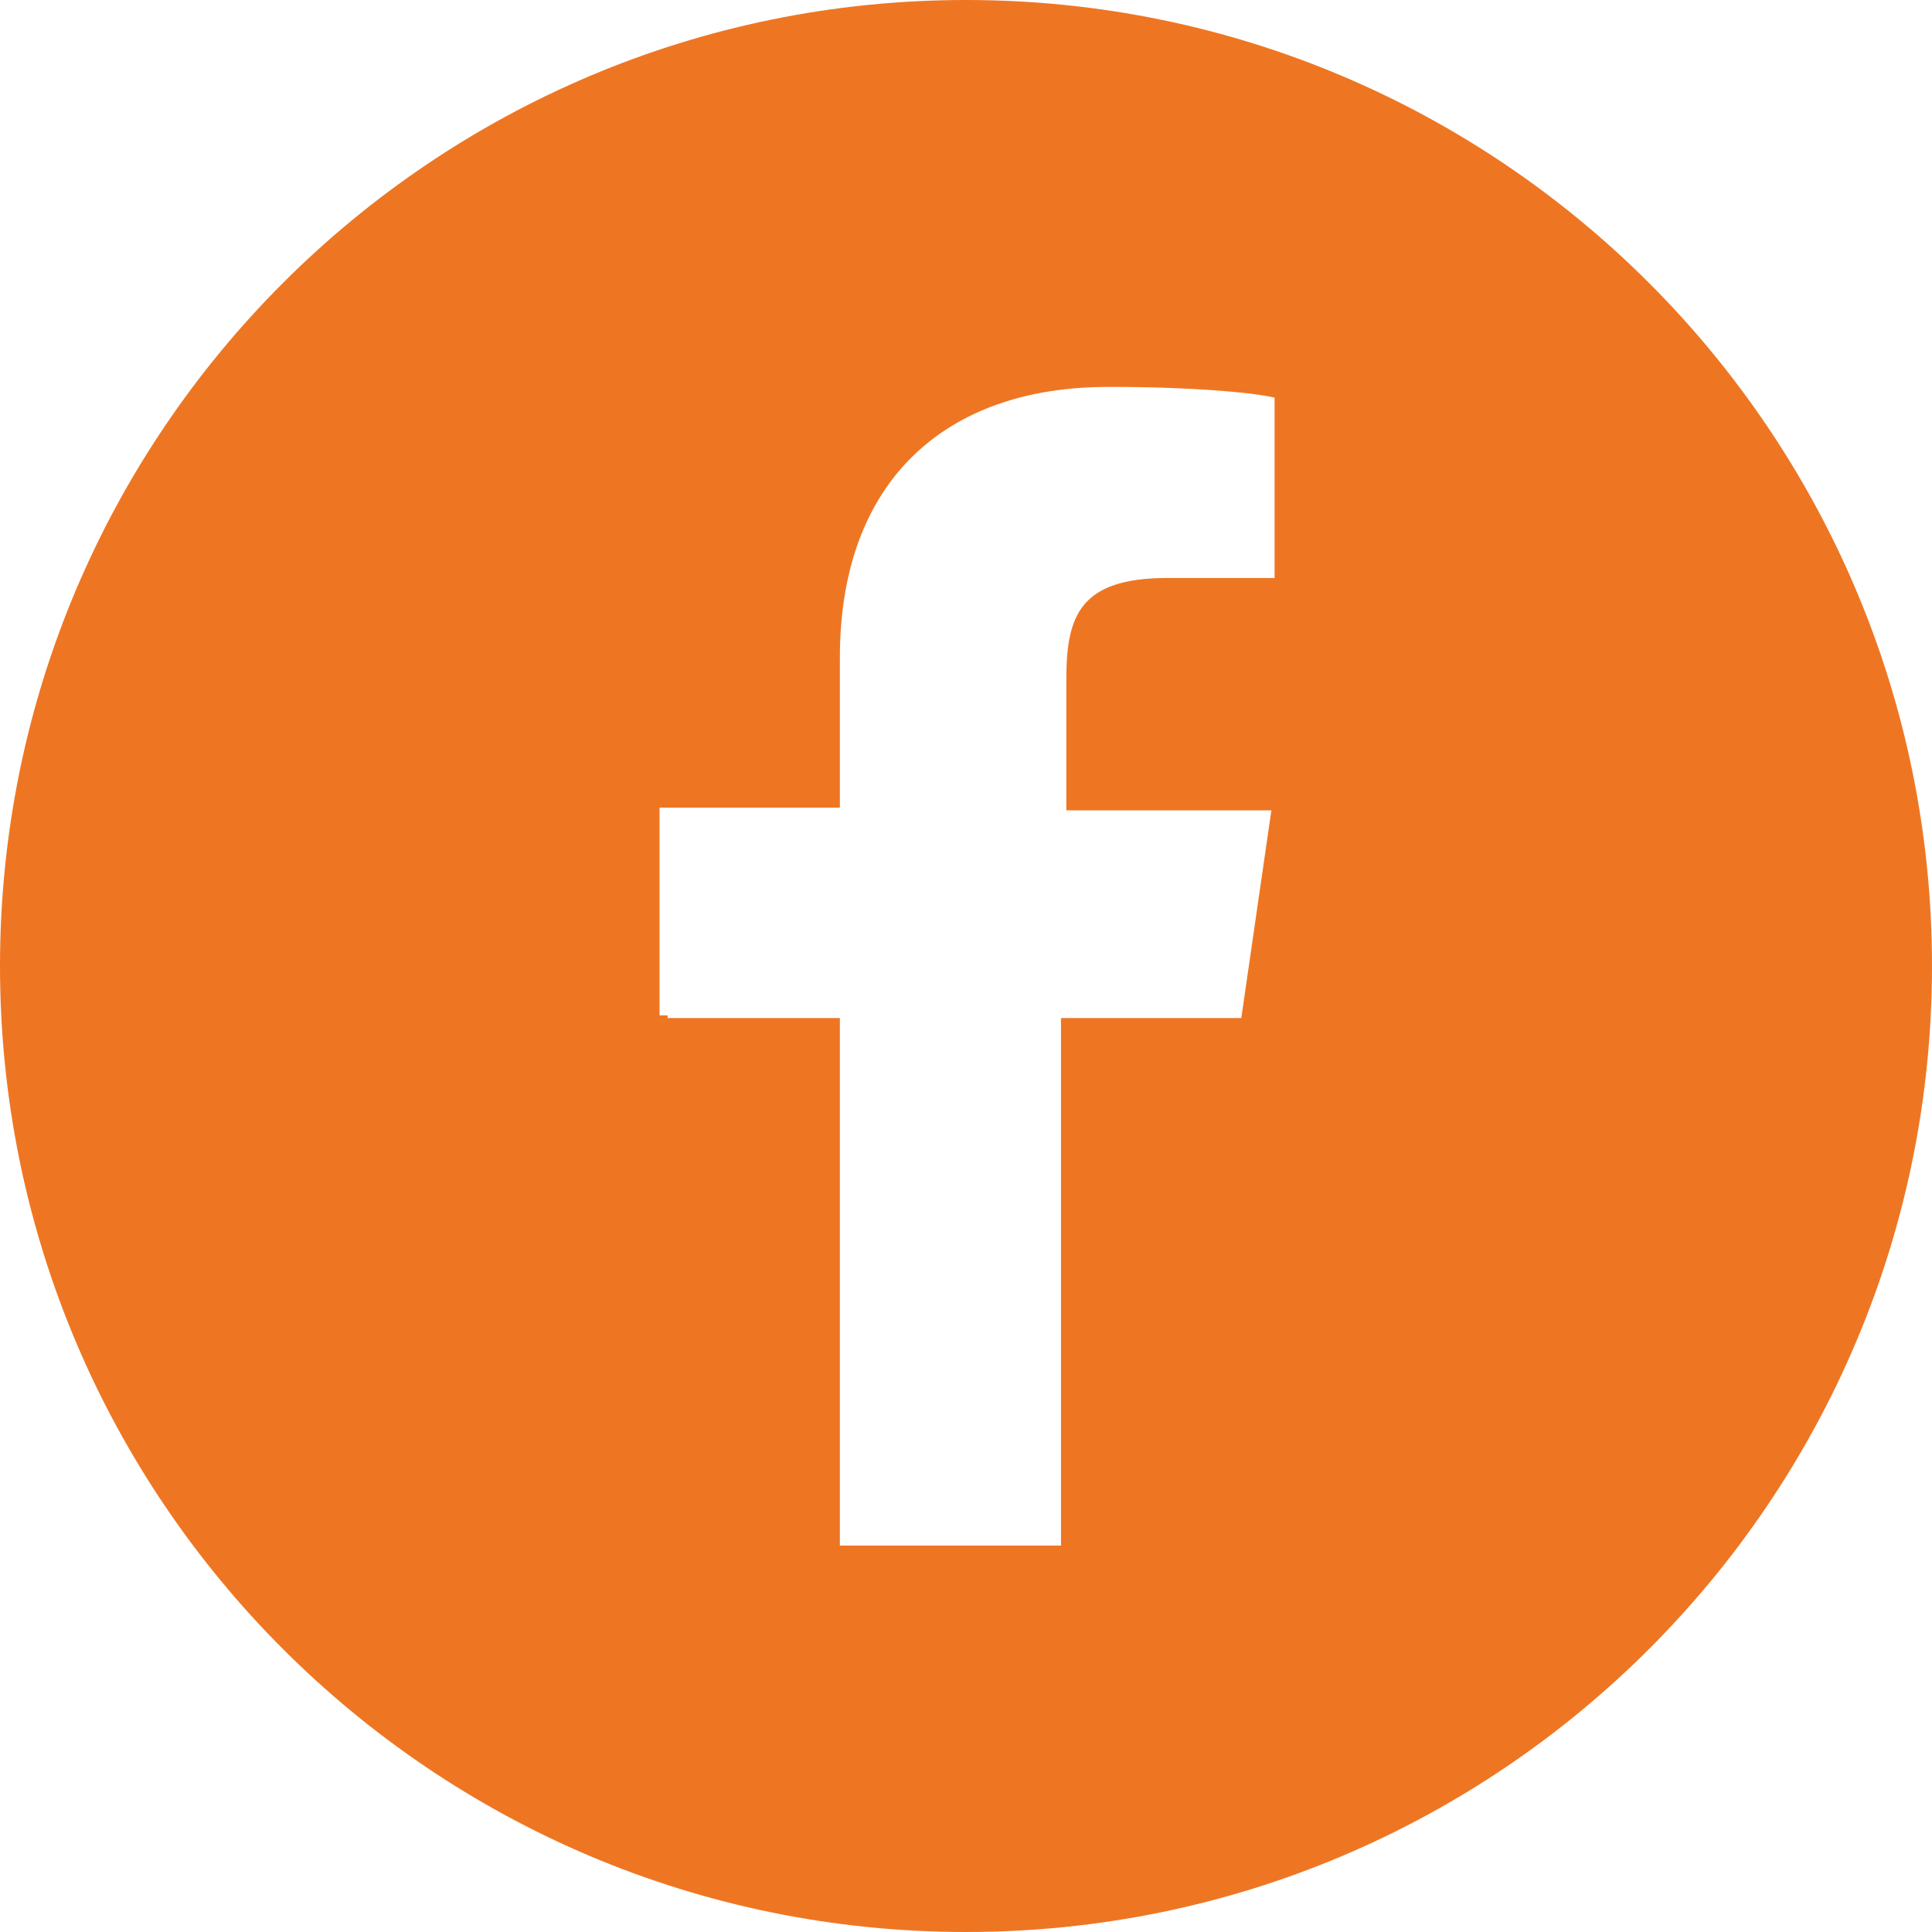
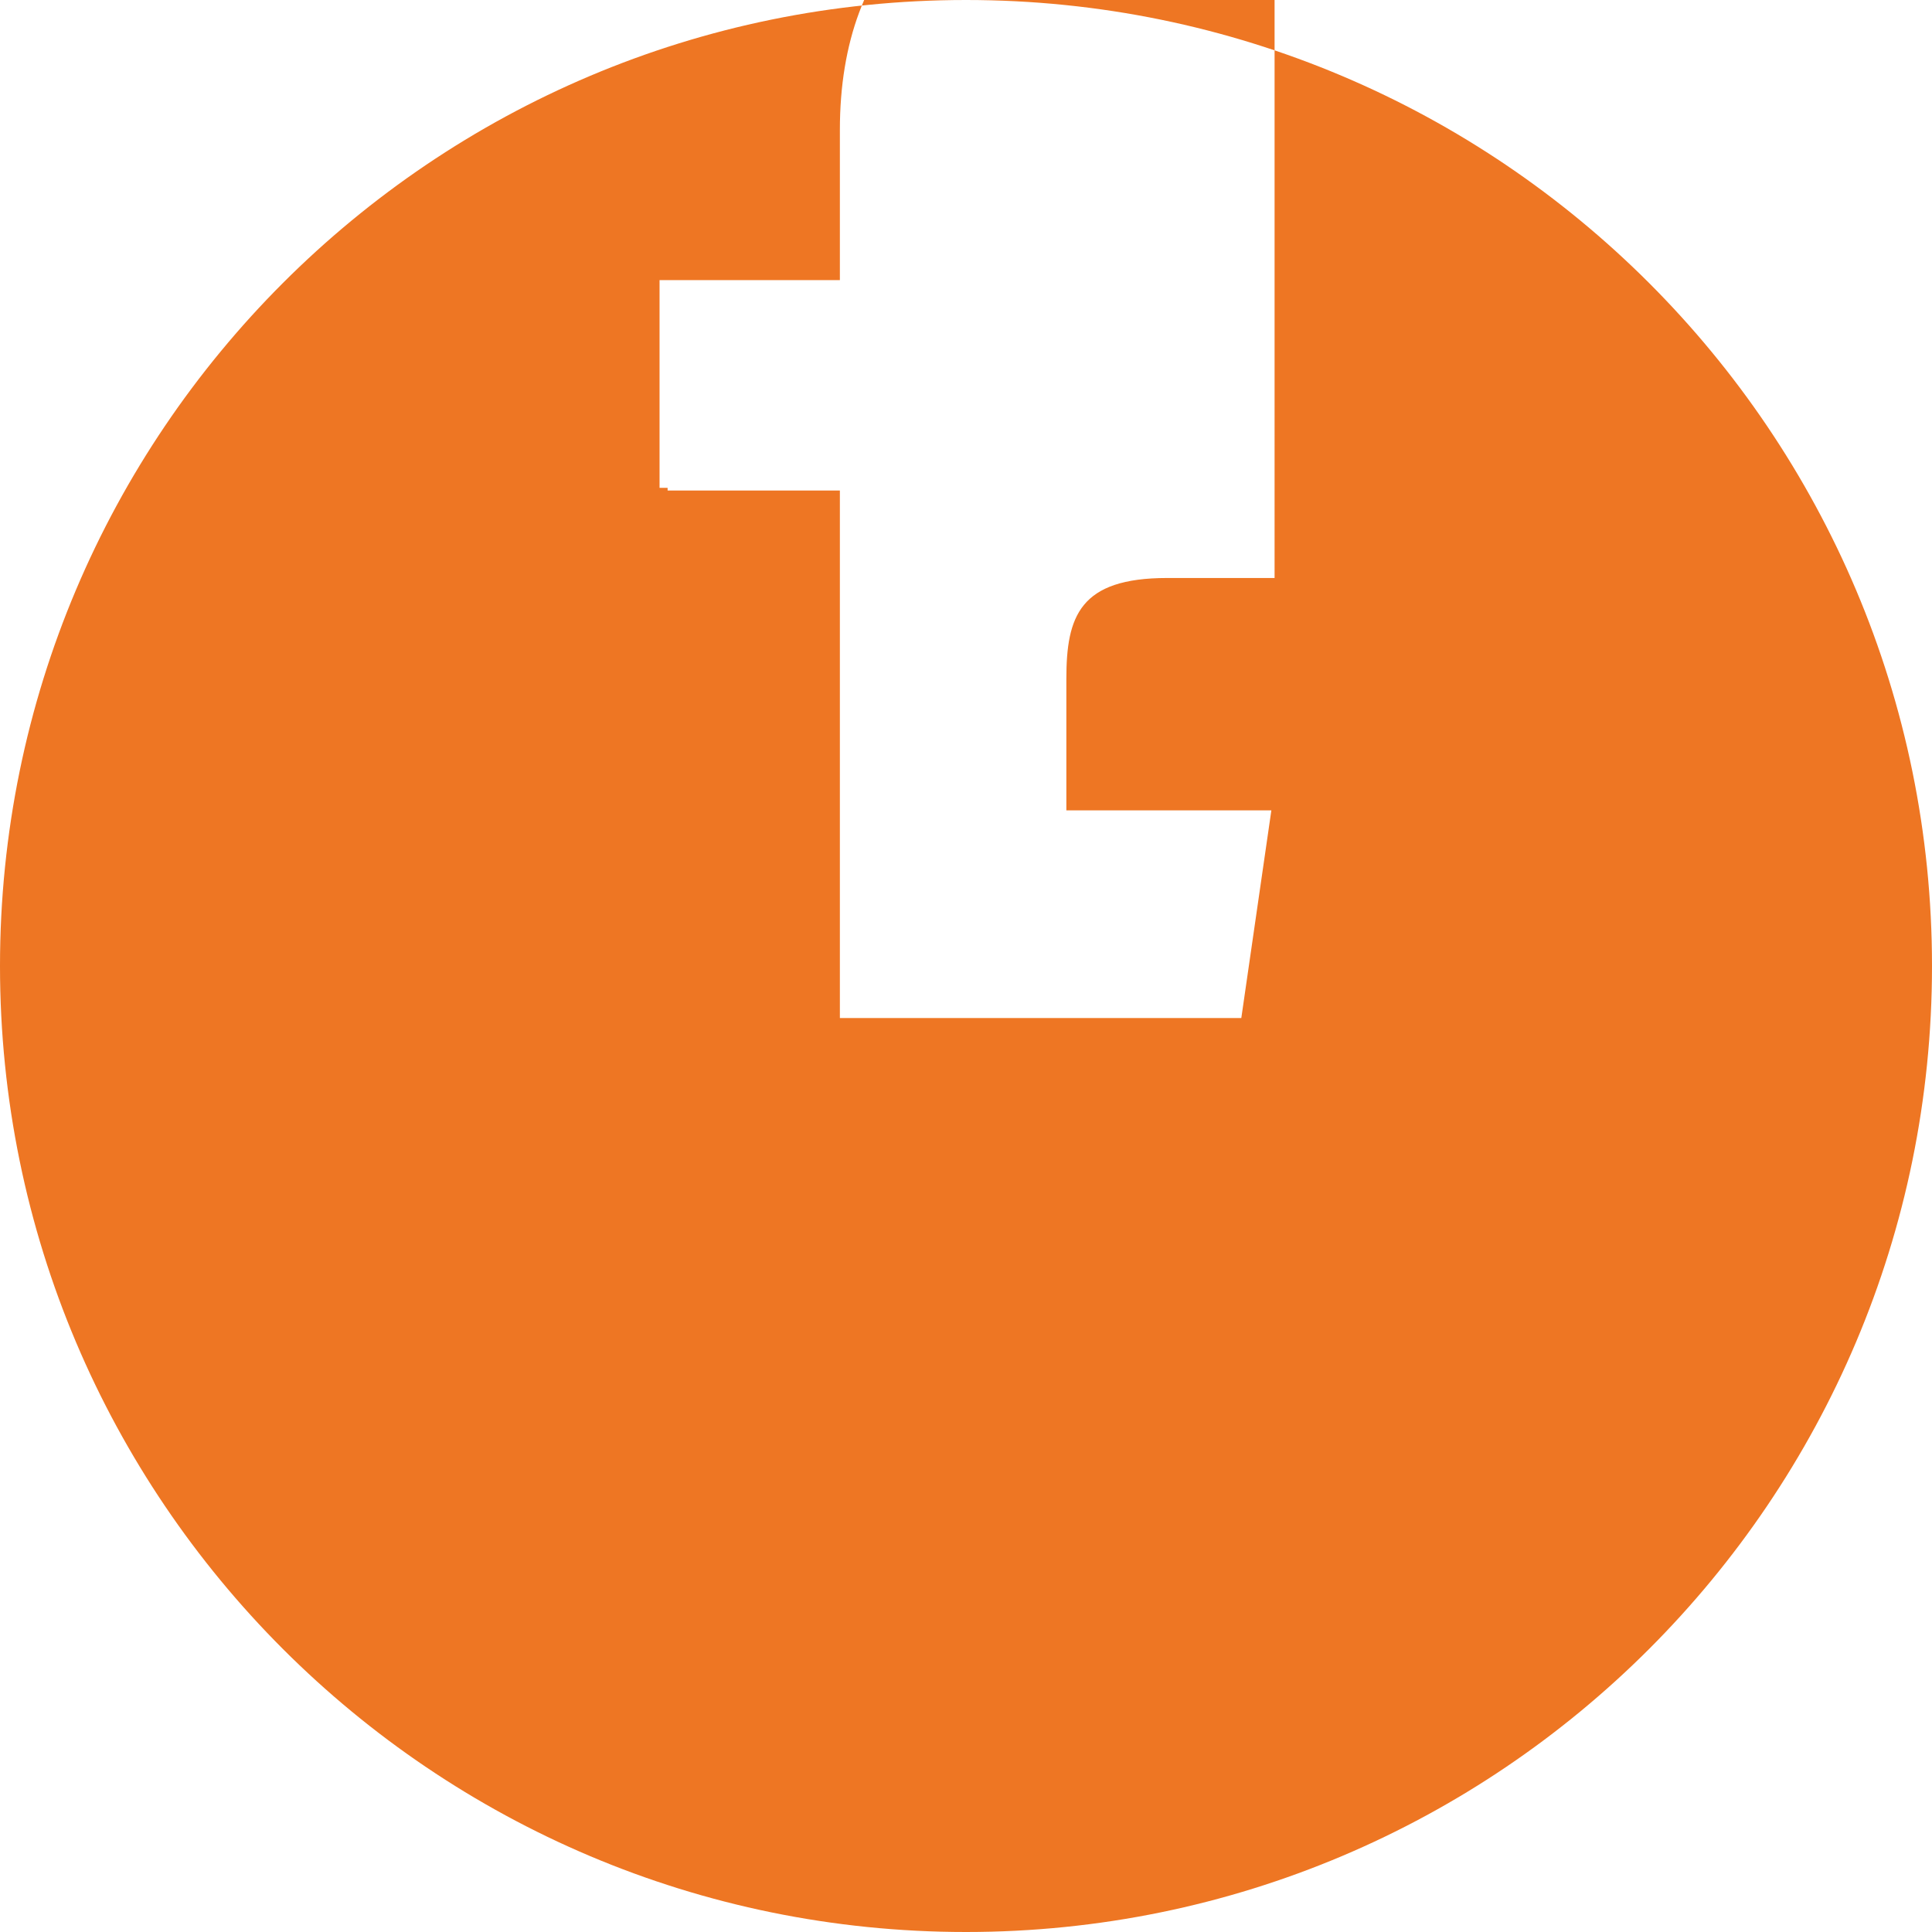
<svg xmlns="http://www.w3.org/2000/svg" version="1.1" id="Layer_1_copy_2" x="0px" y="0px" viewBox="0 0 360 360" style="enable-background:new 0 0 360 360;" xml:space="preserve">
  <style type="text/css">
	.st0{fill:#EE7623;}
</style>
-   <path class="st0" d="M180,0C80.6,0,0,80.6,0,180s80.6,180,180,180s180-80.6,180-180S279.4,0,180,0z M237.3,107.7h-1h-18.8  c-16.3,0-18.8,7.1-18.8,18.8V151h37.2h1l-5.6,38.7h-1h-32.6V288h-1h-38.7h-1h-0.5v-98.3h-32.1v-0.5h-1.5v-38.7h1h0.5h32.1v-28  c0-33.1,19.9-50.4,49.9-50.4c0.3,0,0.5,0,0.8,0c0.1,0,0.1,0,0.2,0c14.3,0,26,1,30.1,2V107.7z" />
+   <path class="st0" d="M180,0C80.6,0,0,80.6,0,180s80.6,180,180,180s180-80.6,180-180S279.4,0,180,0z M237.3,107.7h-1h-18.8  c-16.3,0-18.8,7.1-18.8,18.8V151h37.2h1l-5.6,38.7h-1h-32.6h-1h-38.7h-1h-0.5v-98.3h-32.1v-0.5h-1.5v-38.7h1h0.5h32.1v-28  c0-33.1,19.9-50.4,49.9-50.4c0.3,0,0.5,0,0.8,0c0.1,0,0.1,0,0.2,0c14.3,0,26,1,30.1,2V107.7z" />
</svg>